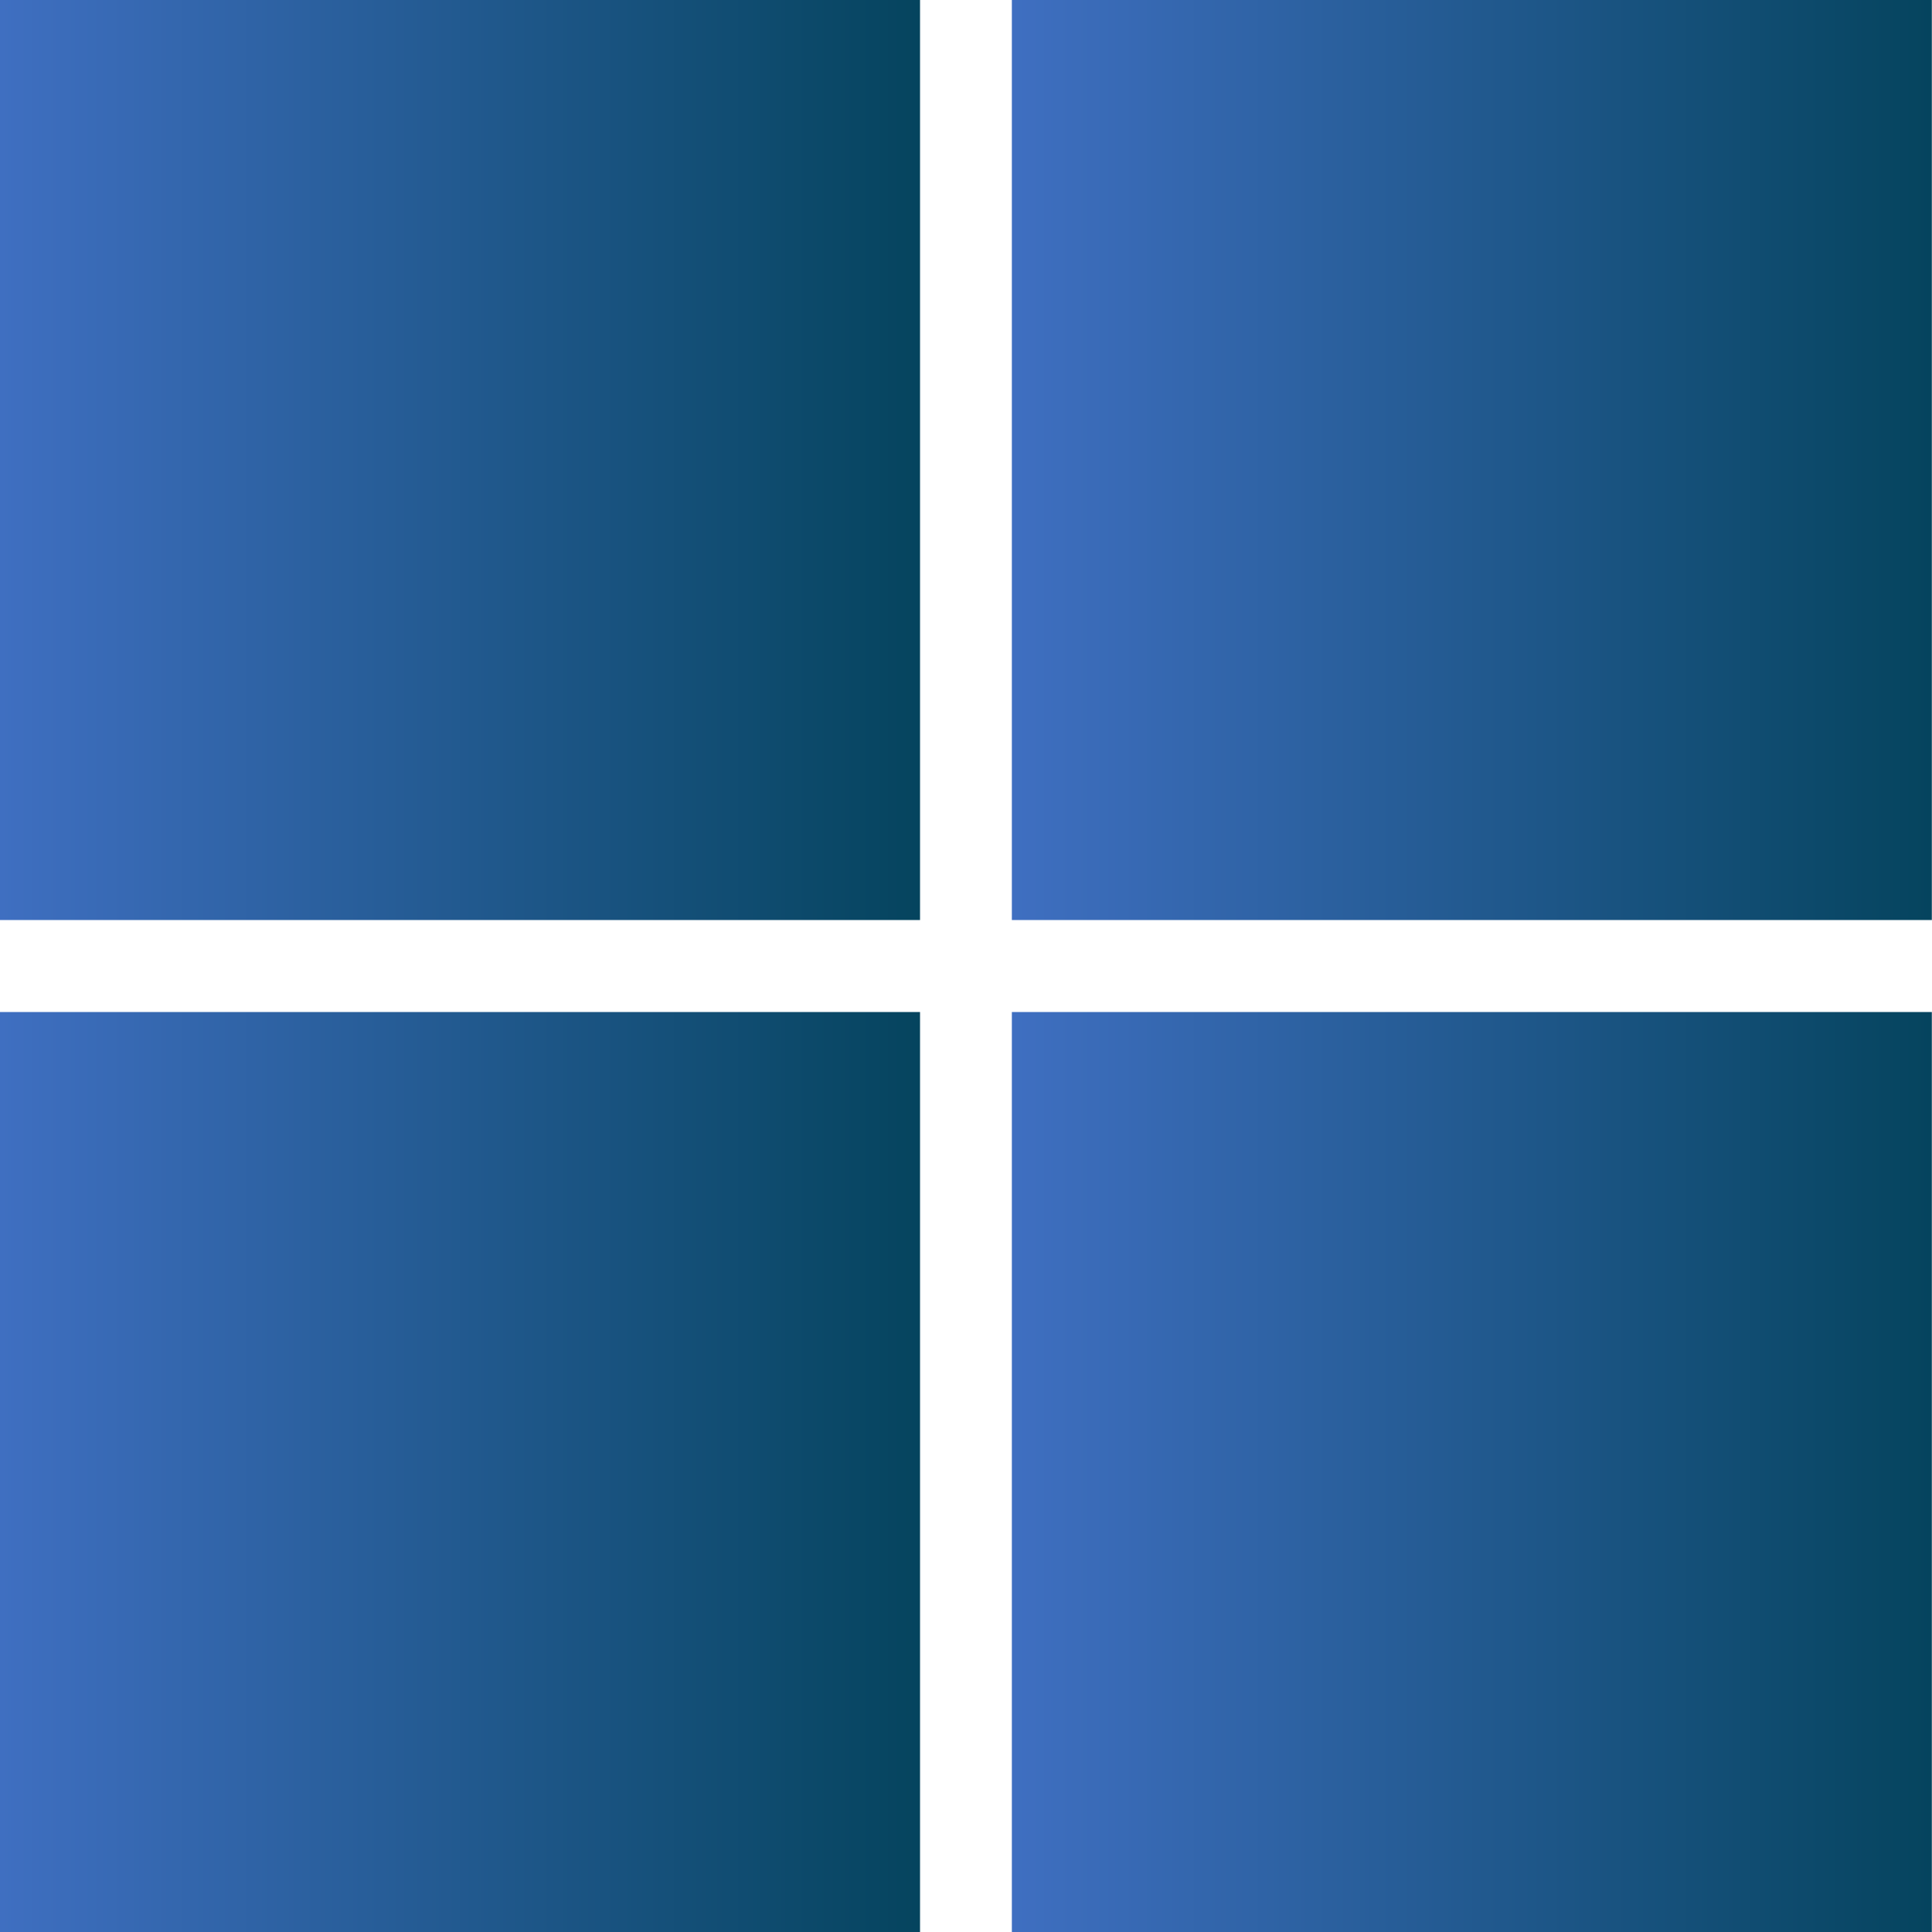
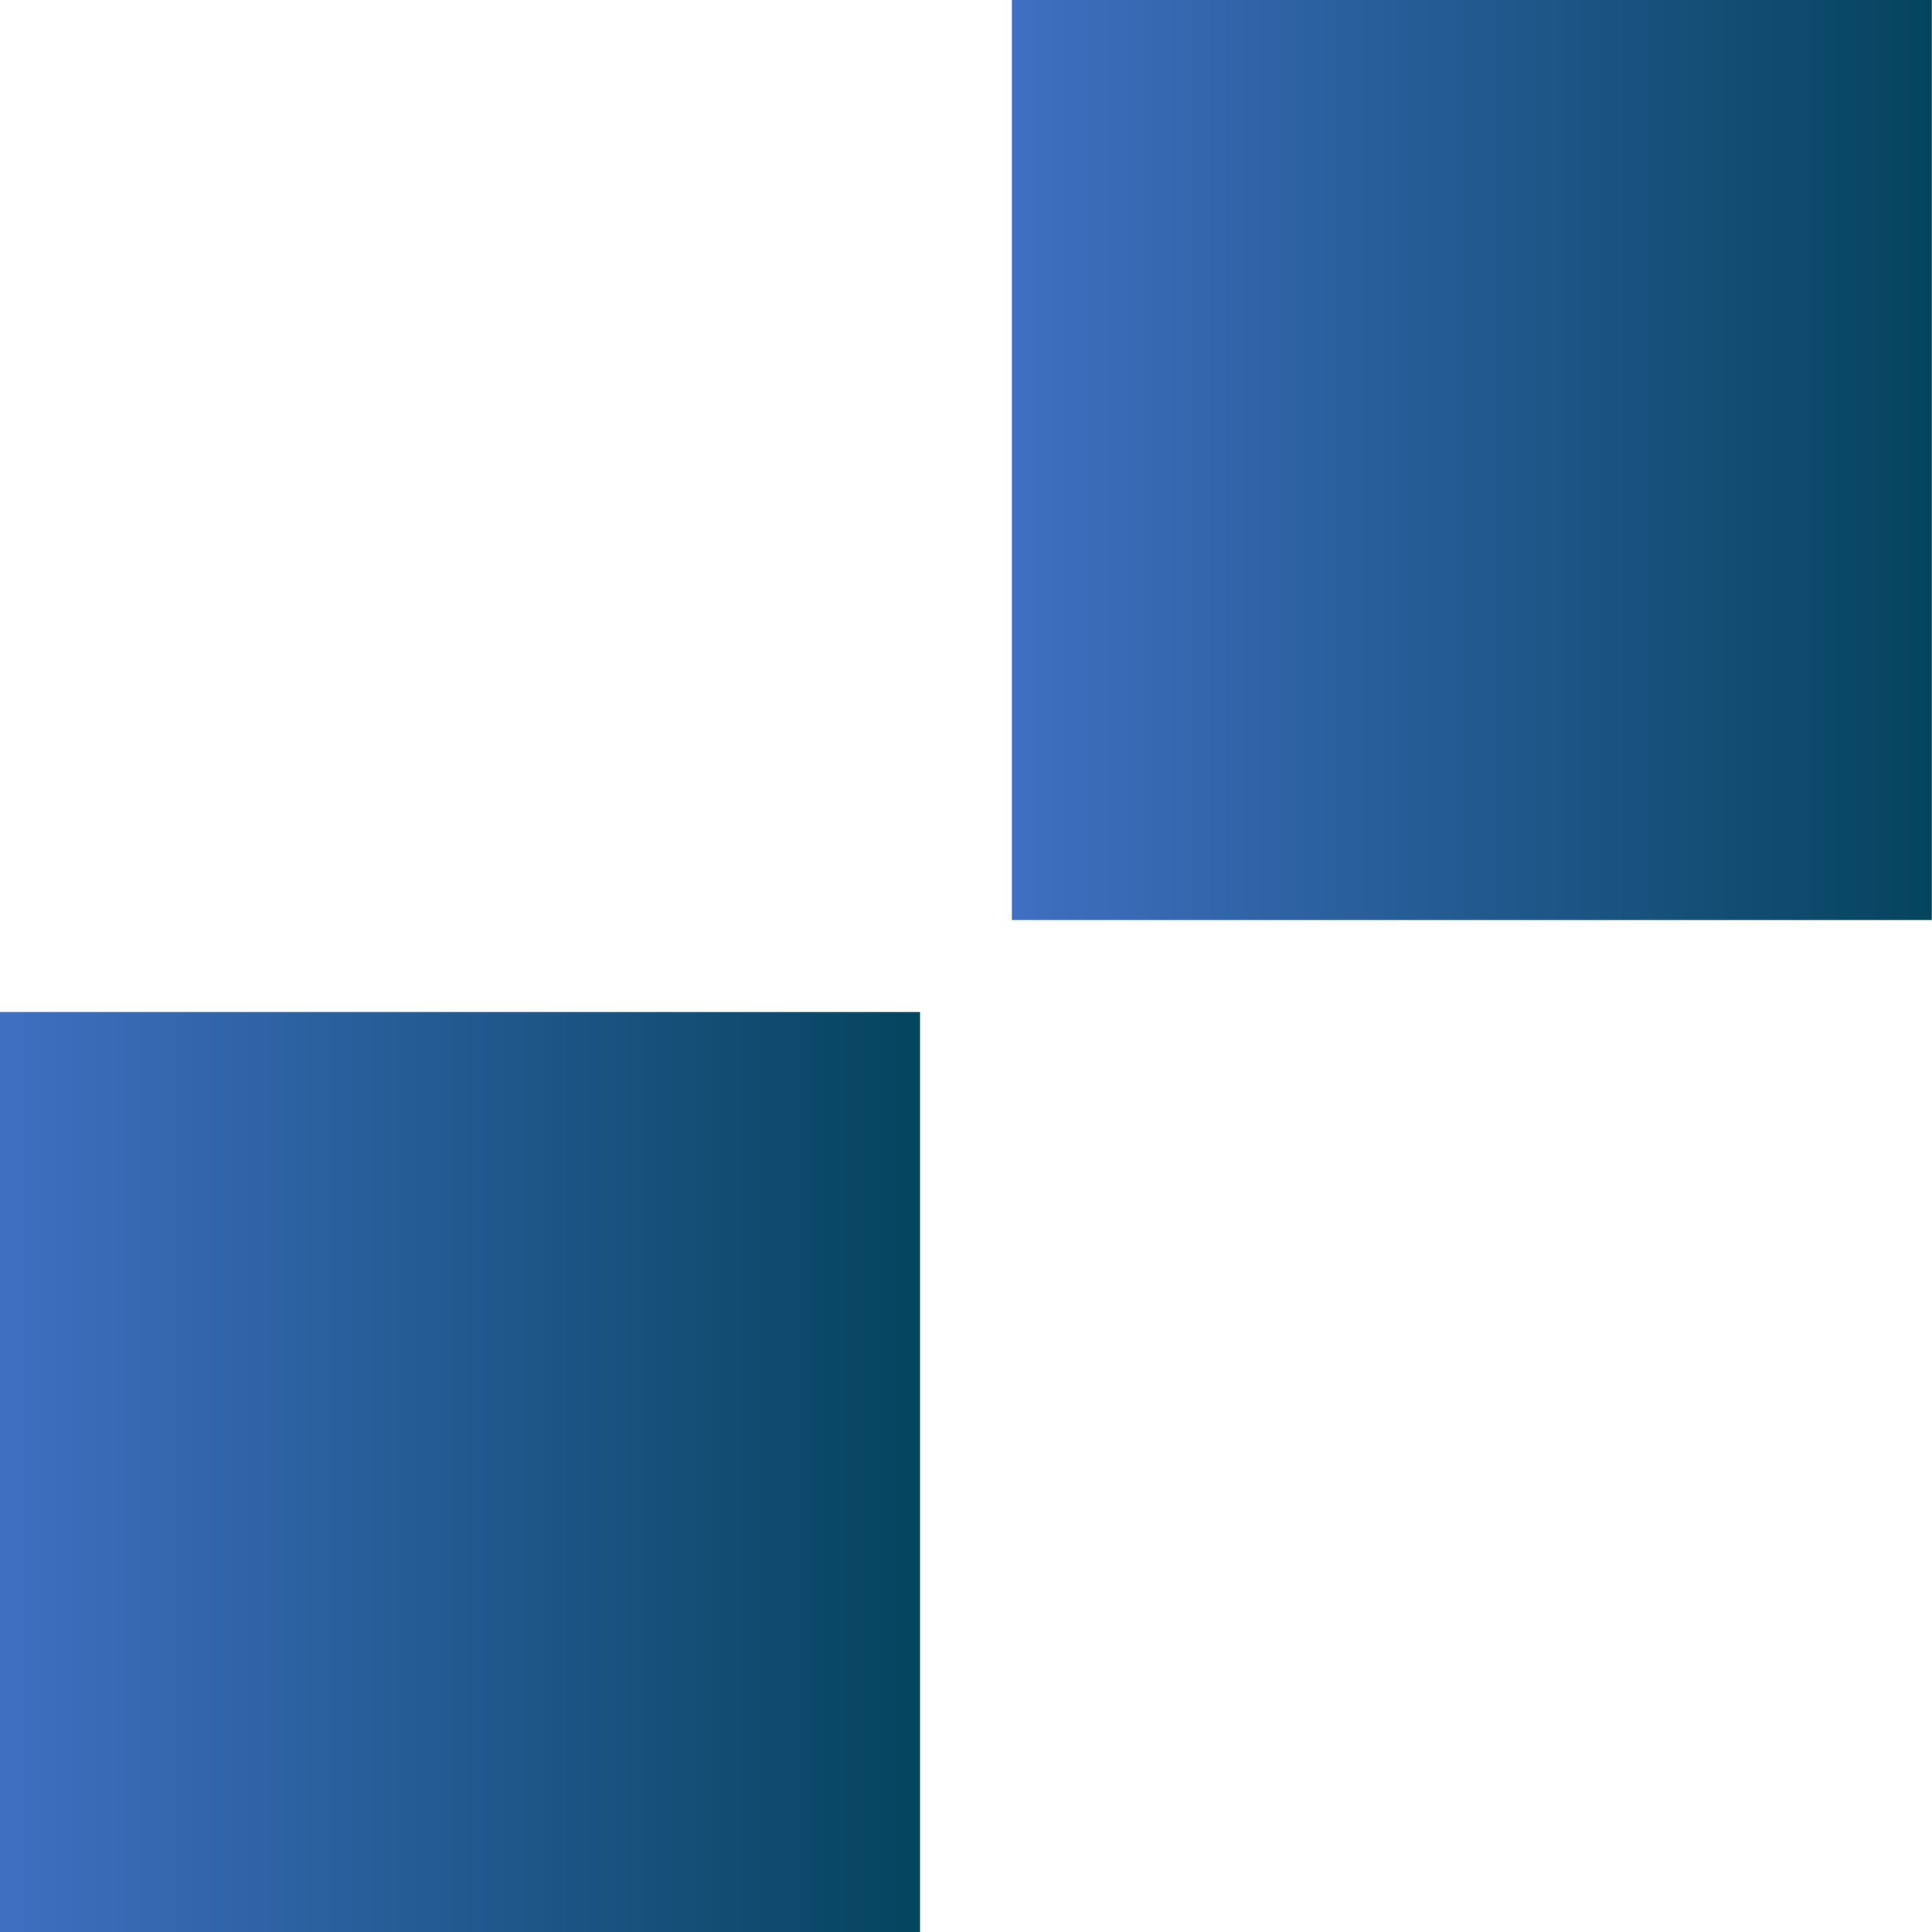
<svg xmlns="http://www.w3.org/2000/svg" width="34" height="34" viewBox="0 0 34 34" fill="none">
-   <path d="M0 0H16.191V16.191H0V0Z" fill="url(#paint0_linear_4819_1060)" />
  <path d="M17.807 0H33.997V16.191H17.807V0Z" fill="url(#paint1_linear_4819_1060)" />
  <path d="M0 17.81H16.191V34H0V17.81Z" fill="url(#paint2_linear_4819_1060)" />
-   <path d="M17.807 17.81H33.997V34H17.807V17.81Z" fill="url(#paint3_linear_4819_1060)" />
  <defs>
    <linearGradient id="paint0_linear_4819_1060" x1="0" y1="0" x2="16.191" y2="6.7146e-09" gradientUnits="userSpaceOnUse">
      <stop stop-color="#3F6FC1" />
      <stop offset="1" stop-color="#05445E" />
    </linearGradient>
    <linearGradient id="paint1_linear_4819_1060" x1="17.807" y1="0" x2="33.997" y2="6.7146e-09" gradientUnits="userSpaceOnUse">
      <stop stop-color="#3F6FC1" />
      <stop offset="1" stop-color="#05445E" />
    </linearGradient>
    <linearGradient id="paint2_linear_4819_1060" x1="0" y1="17.81" x2="16.191" y2="17.81" gradientUnits="userSpaceOnUse">
      <stop stop-color="#3F6FC1" />
      <stop offset="1" stop-color="#05445E" />
    </linearGradient>
    <linearGradient id="paint3_linear_4819_1060" x1="17.807" y1="17.81" x2="33.997" y2="17.81" gradientUnits="userSpaceOnUse">
      <stop stop-color="#3F6FC1" />
      <stop offset="1" stop-color="#05445E" />
    </linearGradient>
  </defs>
</svg>